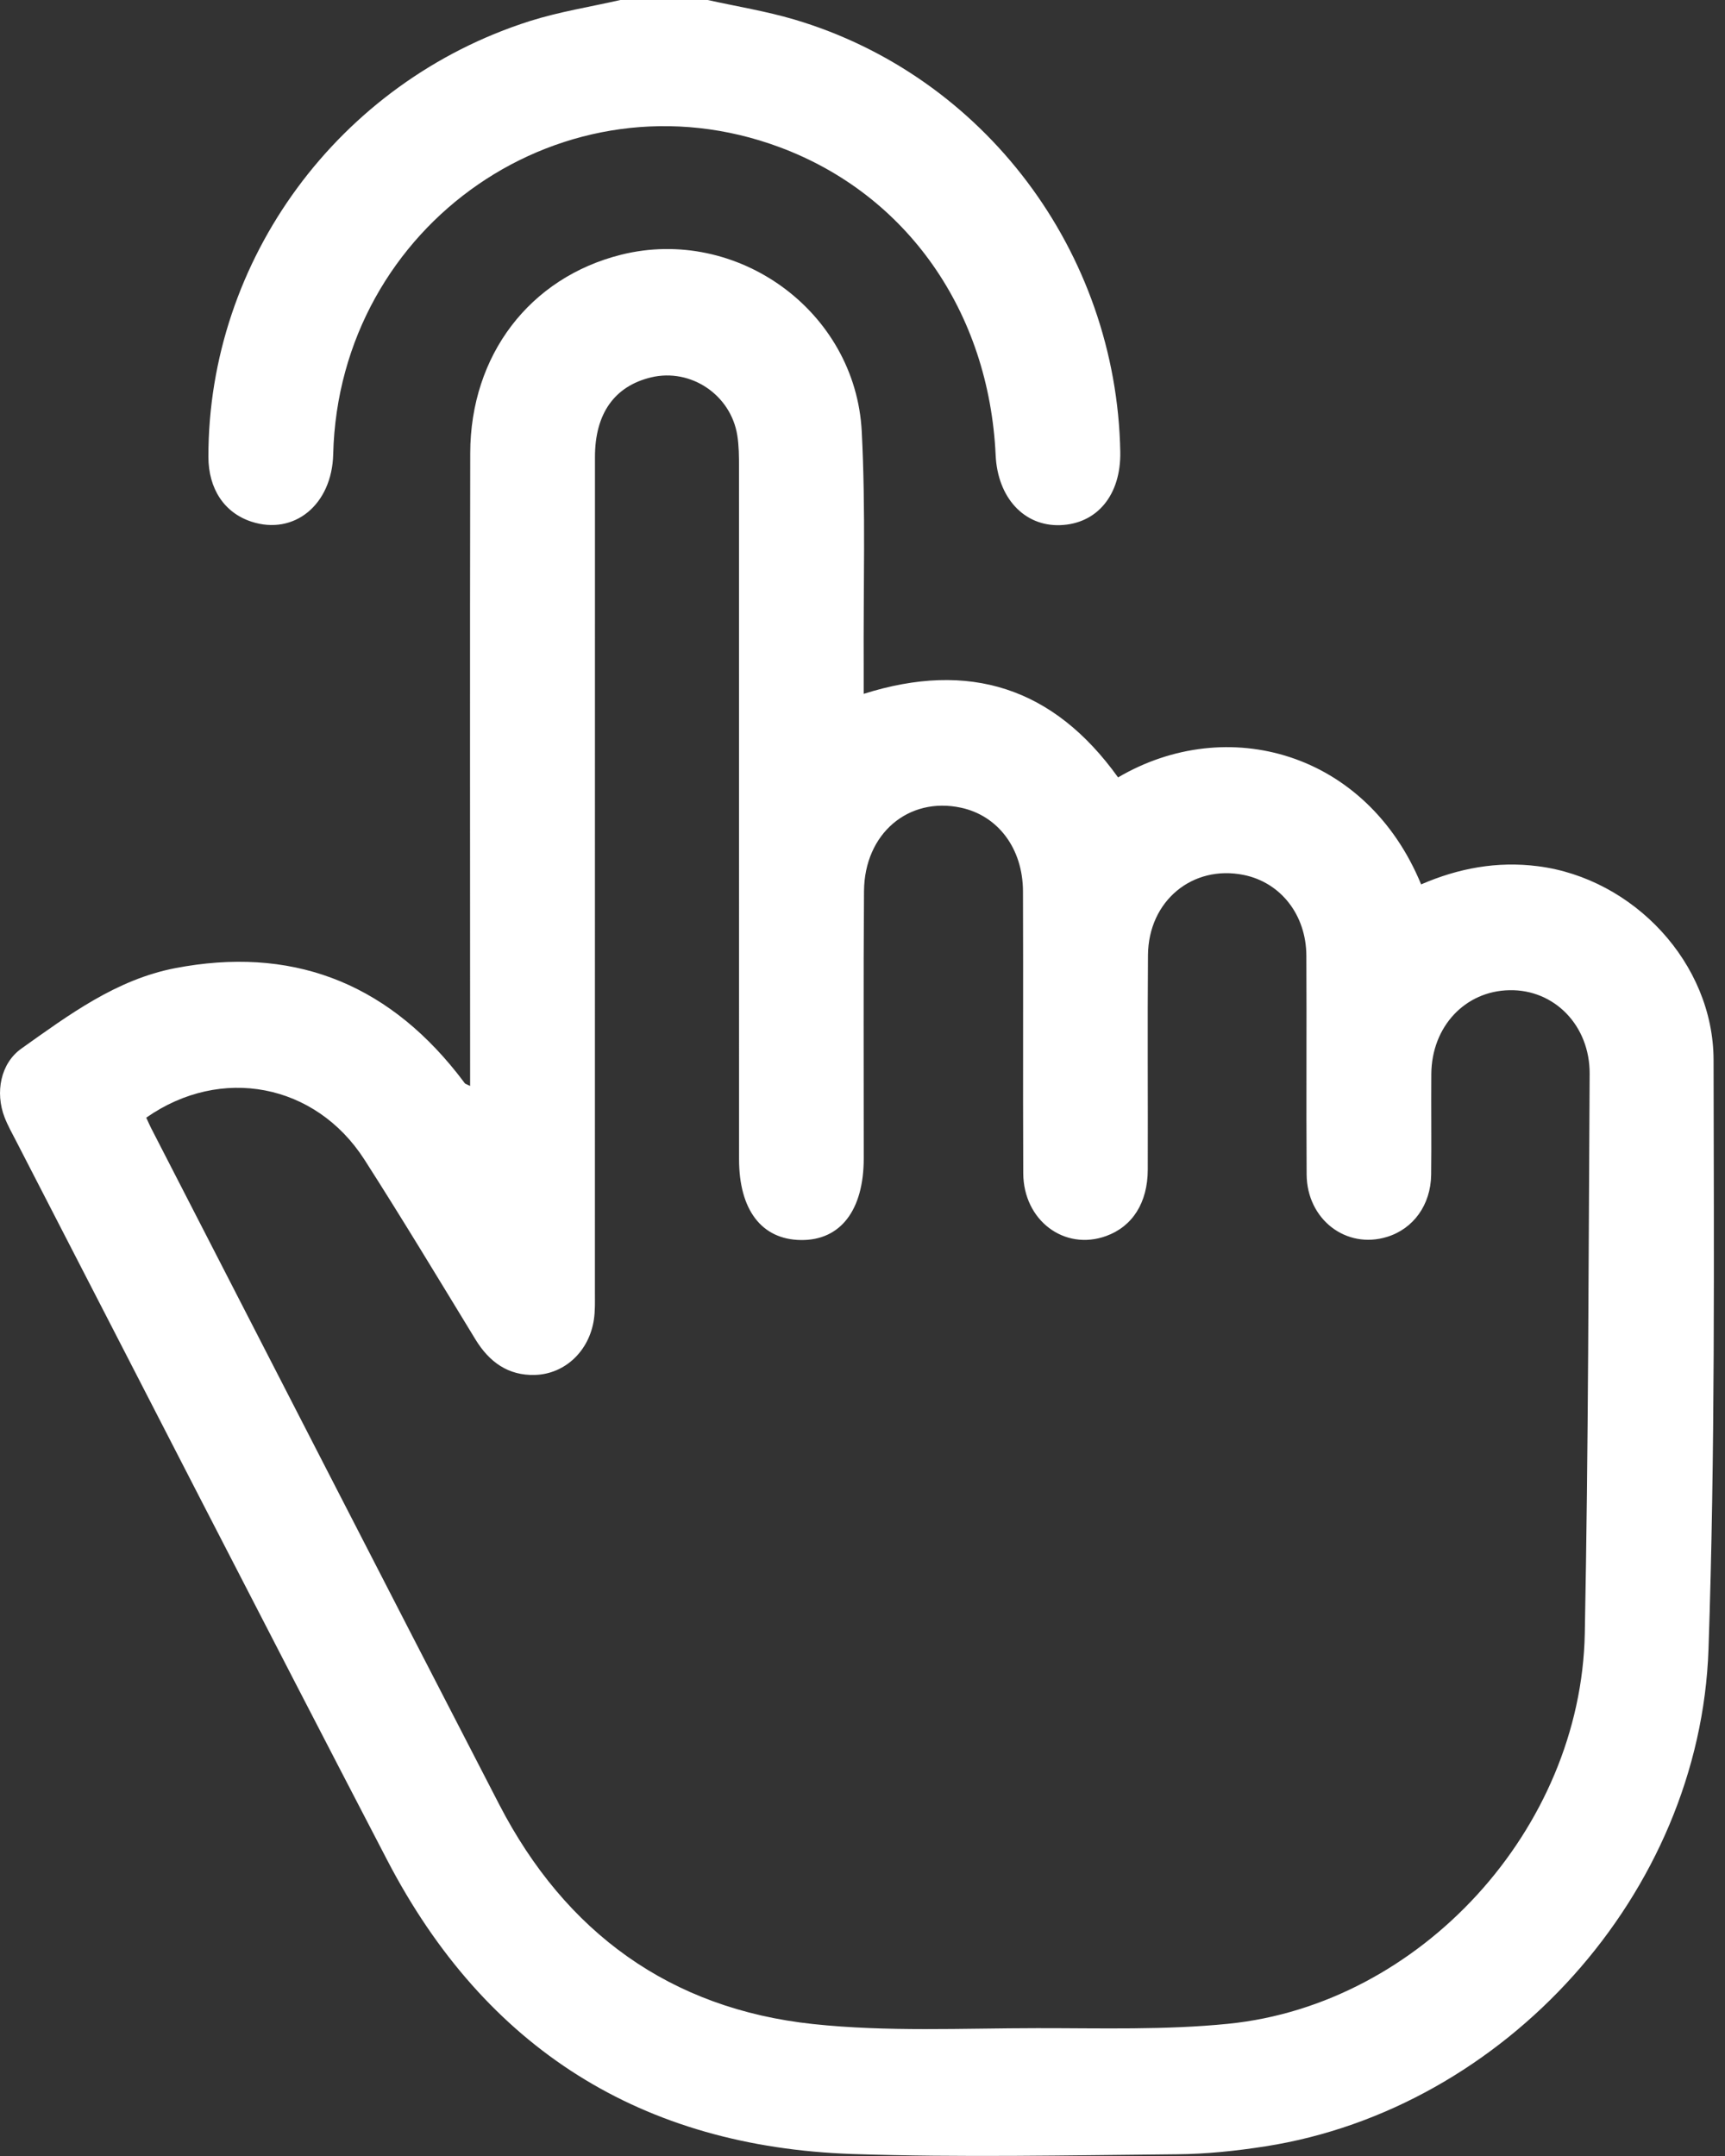
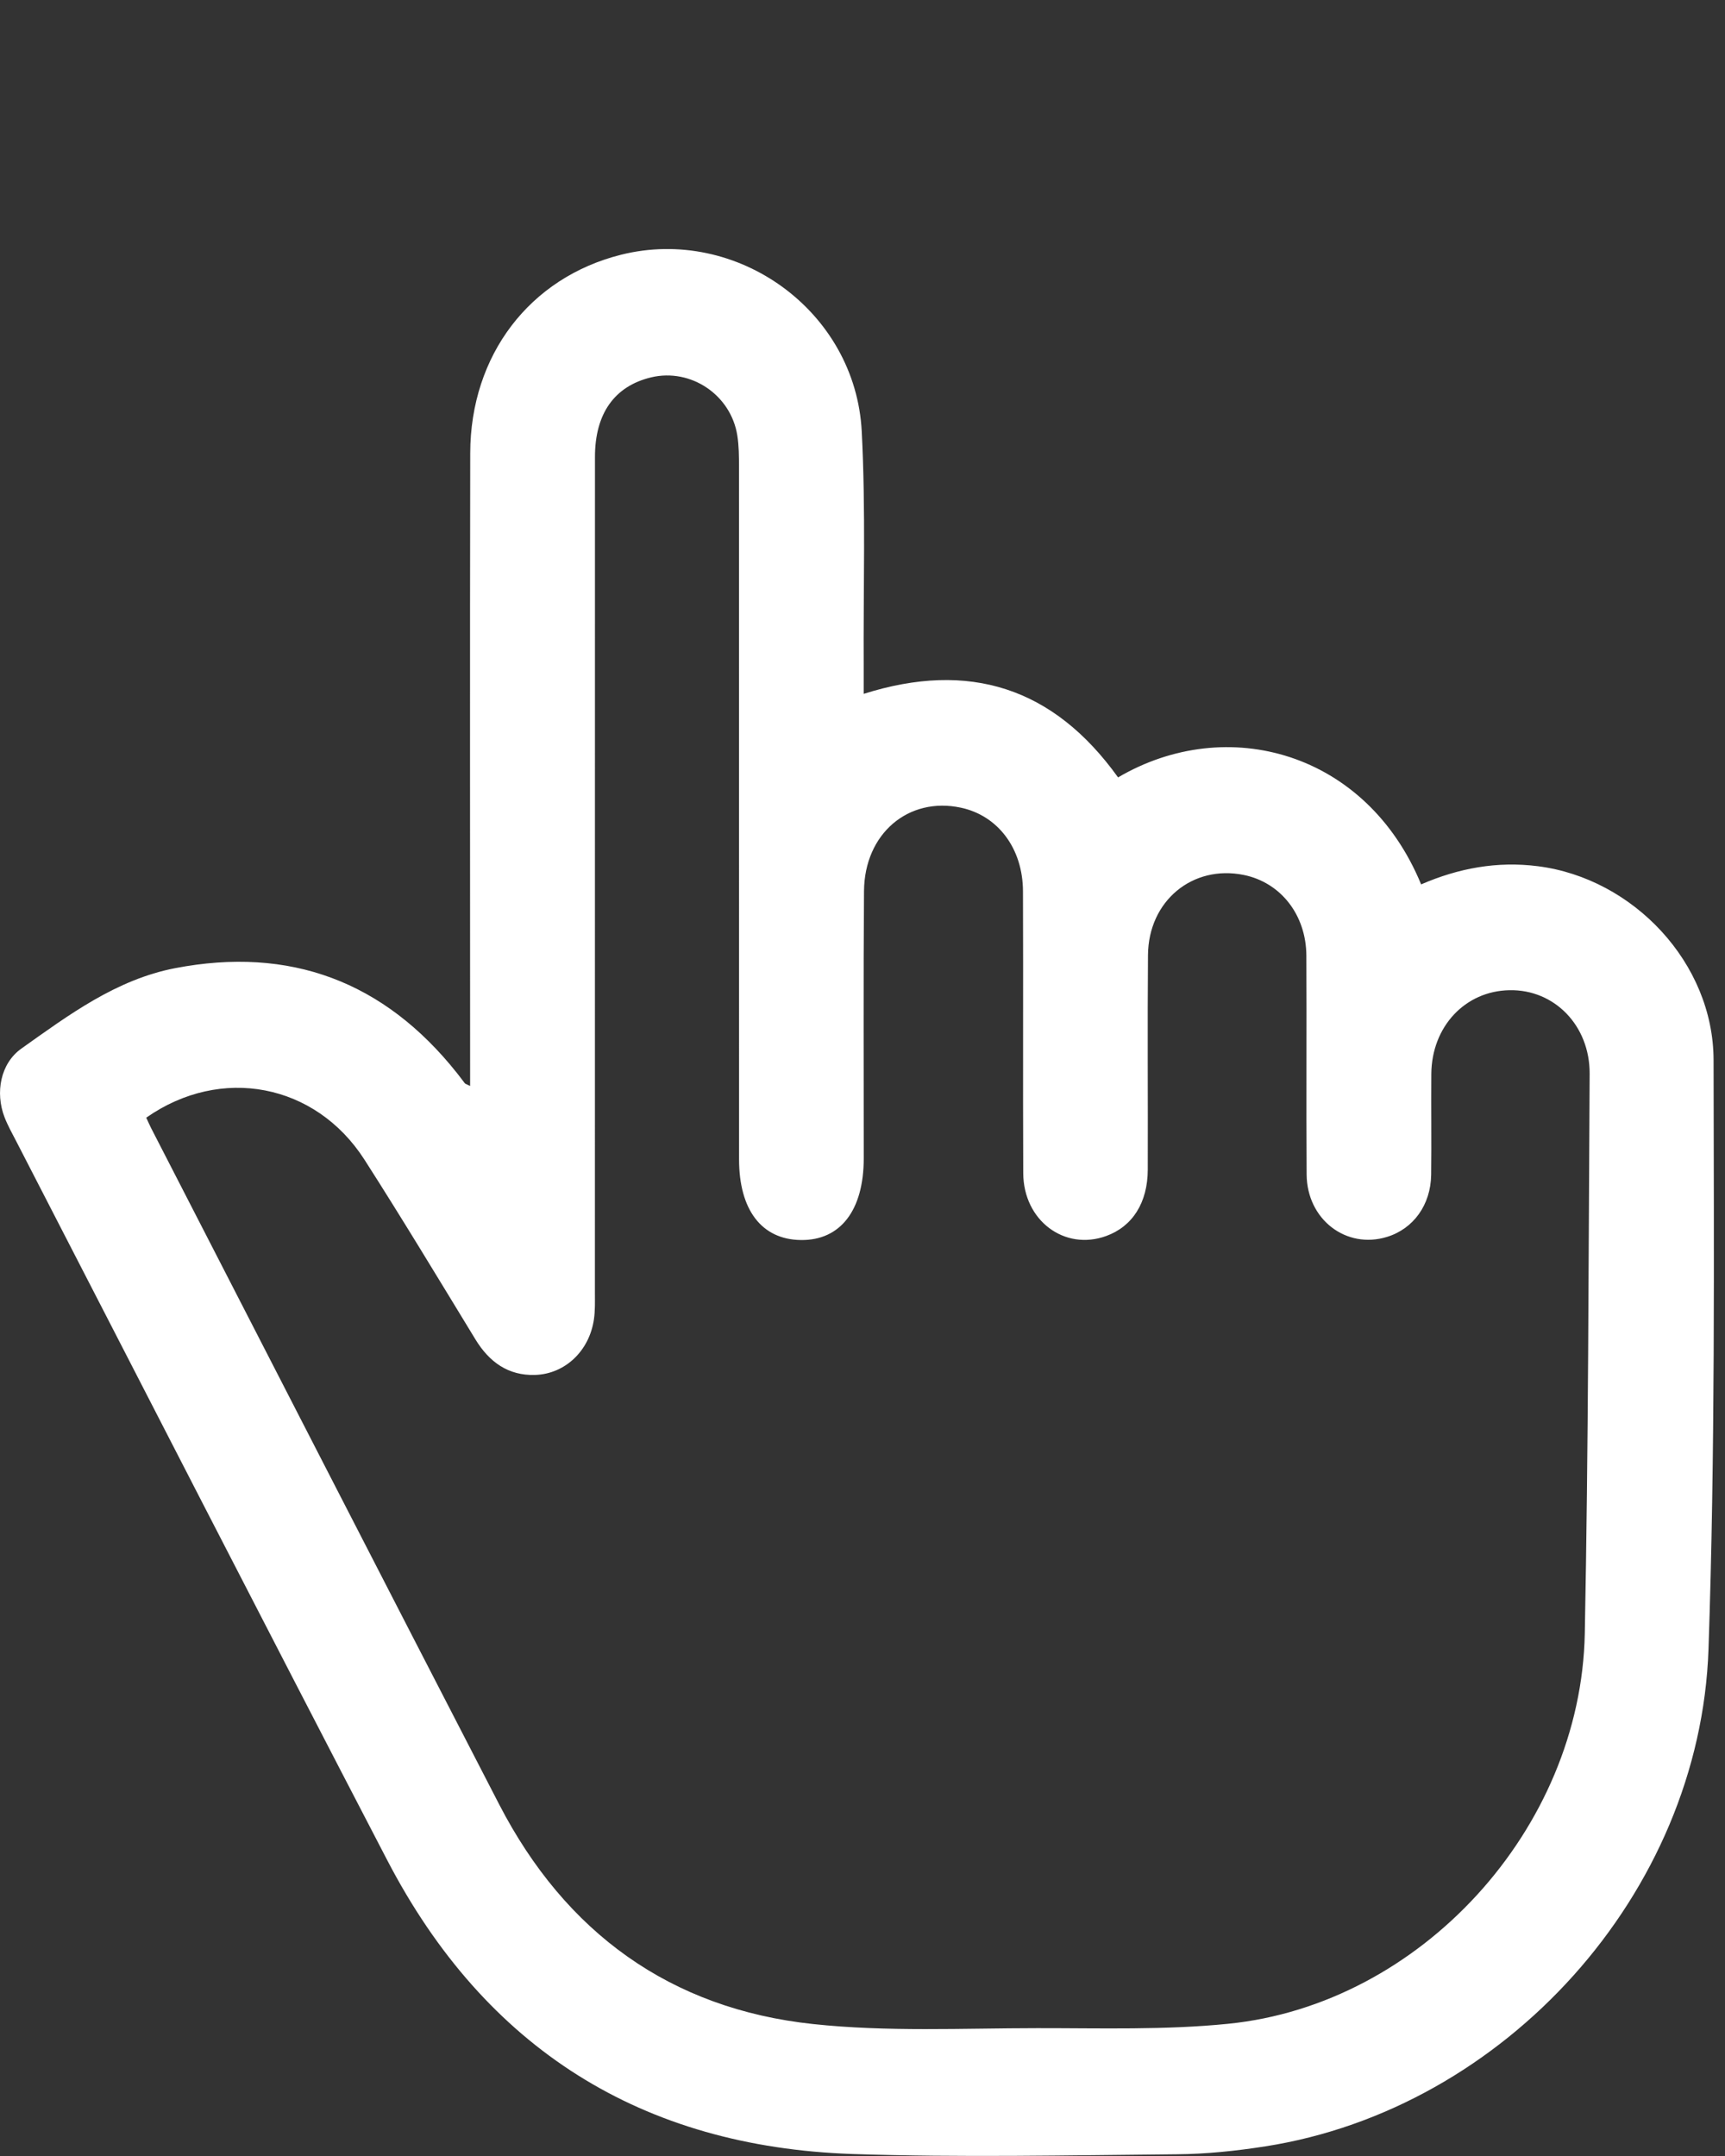
<svg xmlns="http://www.w3.org/2000/svg" width="32" height="40" viewBox="0 0 32 40" fill="none">
  <rect x="0" y="0" width="32" height="40" fill="#333333" stroke="none" />
-   <path d="M13.128 0C13.665 0.119 14.21 0.207 14.735 0.362C18.258 1.406 20.713 4.672 20.782 8.383C20.796 9.181 20.355 9.719 19.666 9.743C18.997 9.766 18.506 9.233 18.47 8.445C18.346 5.781 16.824 3.609 14.463 2.731C10.493 1.253 6.286 4.148 6.181 8.429C6.158 9.363 5.458 9.938 4.663 9.678C4.161 9.513 3.867 9.07 3.866 8.476C3.863 4.815 6.285 1.518 9.829 0.391C10.375 0.218 10.947 0.128 11.508 0C12.048 0 12.588 0 13.128 0Z" fill="white" />
  <path d="M20.741 14.423C22.762 13.236 25.349 13.948 26.363 16.408C27.055 16.108 27.77 15.974 28.53 16.071C30.298 16.296 31.785 17.866 31.788 19.668C31.794 23.311 31.818 26.955 31.694 30.595C31.54 35.131 27.915 39.126 23.474 39.821C22.93 39.906 22.377 39.964 21.826 39.968C19.822 39.986 17.815 40.03 15.812 39.963C11.917 39.83 9.007 38.018 7.184 34.513C4.876 30.076 2.596 25.624 0.304 21.179C0.227 21.03 0.143 20.881 0.083 20.725C-0.091 20.269 0.008 19.73 0.397 19.454C1.278 18.828 2.159 18.172 3.25 17.962C5.372 17.554 7.124 18.202 8.481 19.913C8.529 19.973 8.575 20.036 8.622 20.097C8.629 20.107 8.645 20.11 8.721 20.148C8.721 19.99 8.721 19.859 8.721 19.729C8.721 15.956 8.716 12.183 8.723 8.41C8.726 6.586 9.829 5.15 11.521 4.726C13.673 4.188 15.871 5.769 15.986 8.006C16.061 9.459 16.014 10.919 16.022 12.375C16.023 12.529 16.022 12.682 16.022 12.873C17.98 12.254 19.543 12.753 20.741 14.423ZM2.713 20.736C2.747 20.81 2.773 20.869 2.801 20.925C4.953 25.109 7.099 29.295 9.259 33.475C10.491 35.86 12.441 37.27 15.083 37.552C16.456 37.699 17.855 37.629 19.242 37.628C20.423 37.627 21.612 37.665 22.785 37.547C26.354 37.188 29.329 33.932 29.399 30.306C29.466 26.846 29.468 23.384 29.489 19.923C29.494 19.026 28.834 18.355 28.003 18.371C27.179 18.385 26.559 19.046 26.552 19.924C26.547 20.549 26.557 21.174 26.549 21.797C26.541 22.355 26.219 22.798 25.73 22.948C24.973 23.181 24.245 22.626 24.239 21.79C24.23 20.437 24.241 19.083 24.234 17.73C24.23 16.971 23.756 16.372 23.073 16.233C22.122 16.04 21.304 16.714 21.296 17.719C21.285 19.046 21.296 20.374 21.292 21.7C21.29 22.315 21.008 22.754 20.522 22.931C19.748 23.213 18.986 22.645 18.982 21.767C18.974 20.023 18.984 18.28 18.977 16.536C18.974 15.74 18.512 15.132 17.826 14.985C16.852 14.776 16.036 15.466 16.028 16.532C16.015 18.184 16.024 19.837 16.023 21.49C16.023 22.454 15.591 23.016 14.856 23.006C14.13 22.997 13.71 22.449 13.71 21.507C13.71 17.227 13.71 12.946 13.709 8.665C13.709 8.47 13.708 8.273 13.678 8.082C13.56 7.325 12.814 6.826 12.079 7.001C11.399 7.164 11.037 7.673 11.037 8.479C11.036 13.645 11.037 18.811 11.036 23.976C11.036 24.145 11.042 24.316 11.017 24.482C10.931 25.063 10.483 25.492 9.925 25.509C9.429 25.524 9.077 25.271 8.821 24.852C8.139 23.734 7.464 22.613 6.759 21.512C5.851 20.101 4.1 19.764 2.713 20.736Z" fill="white" />
</svg>